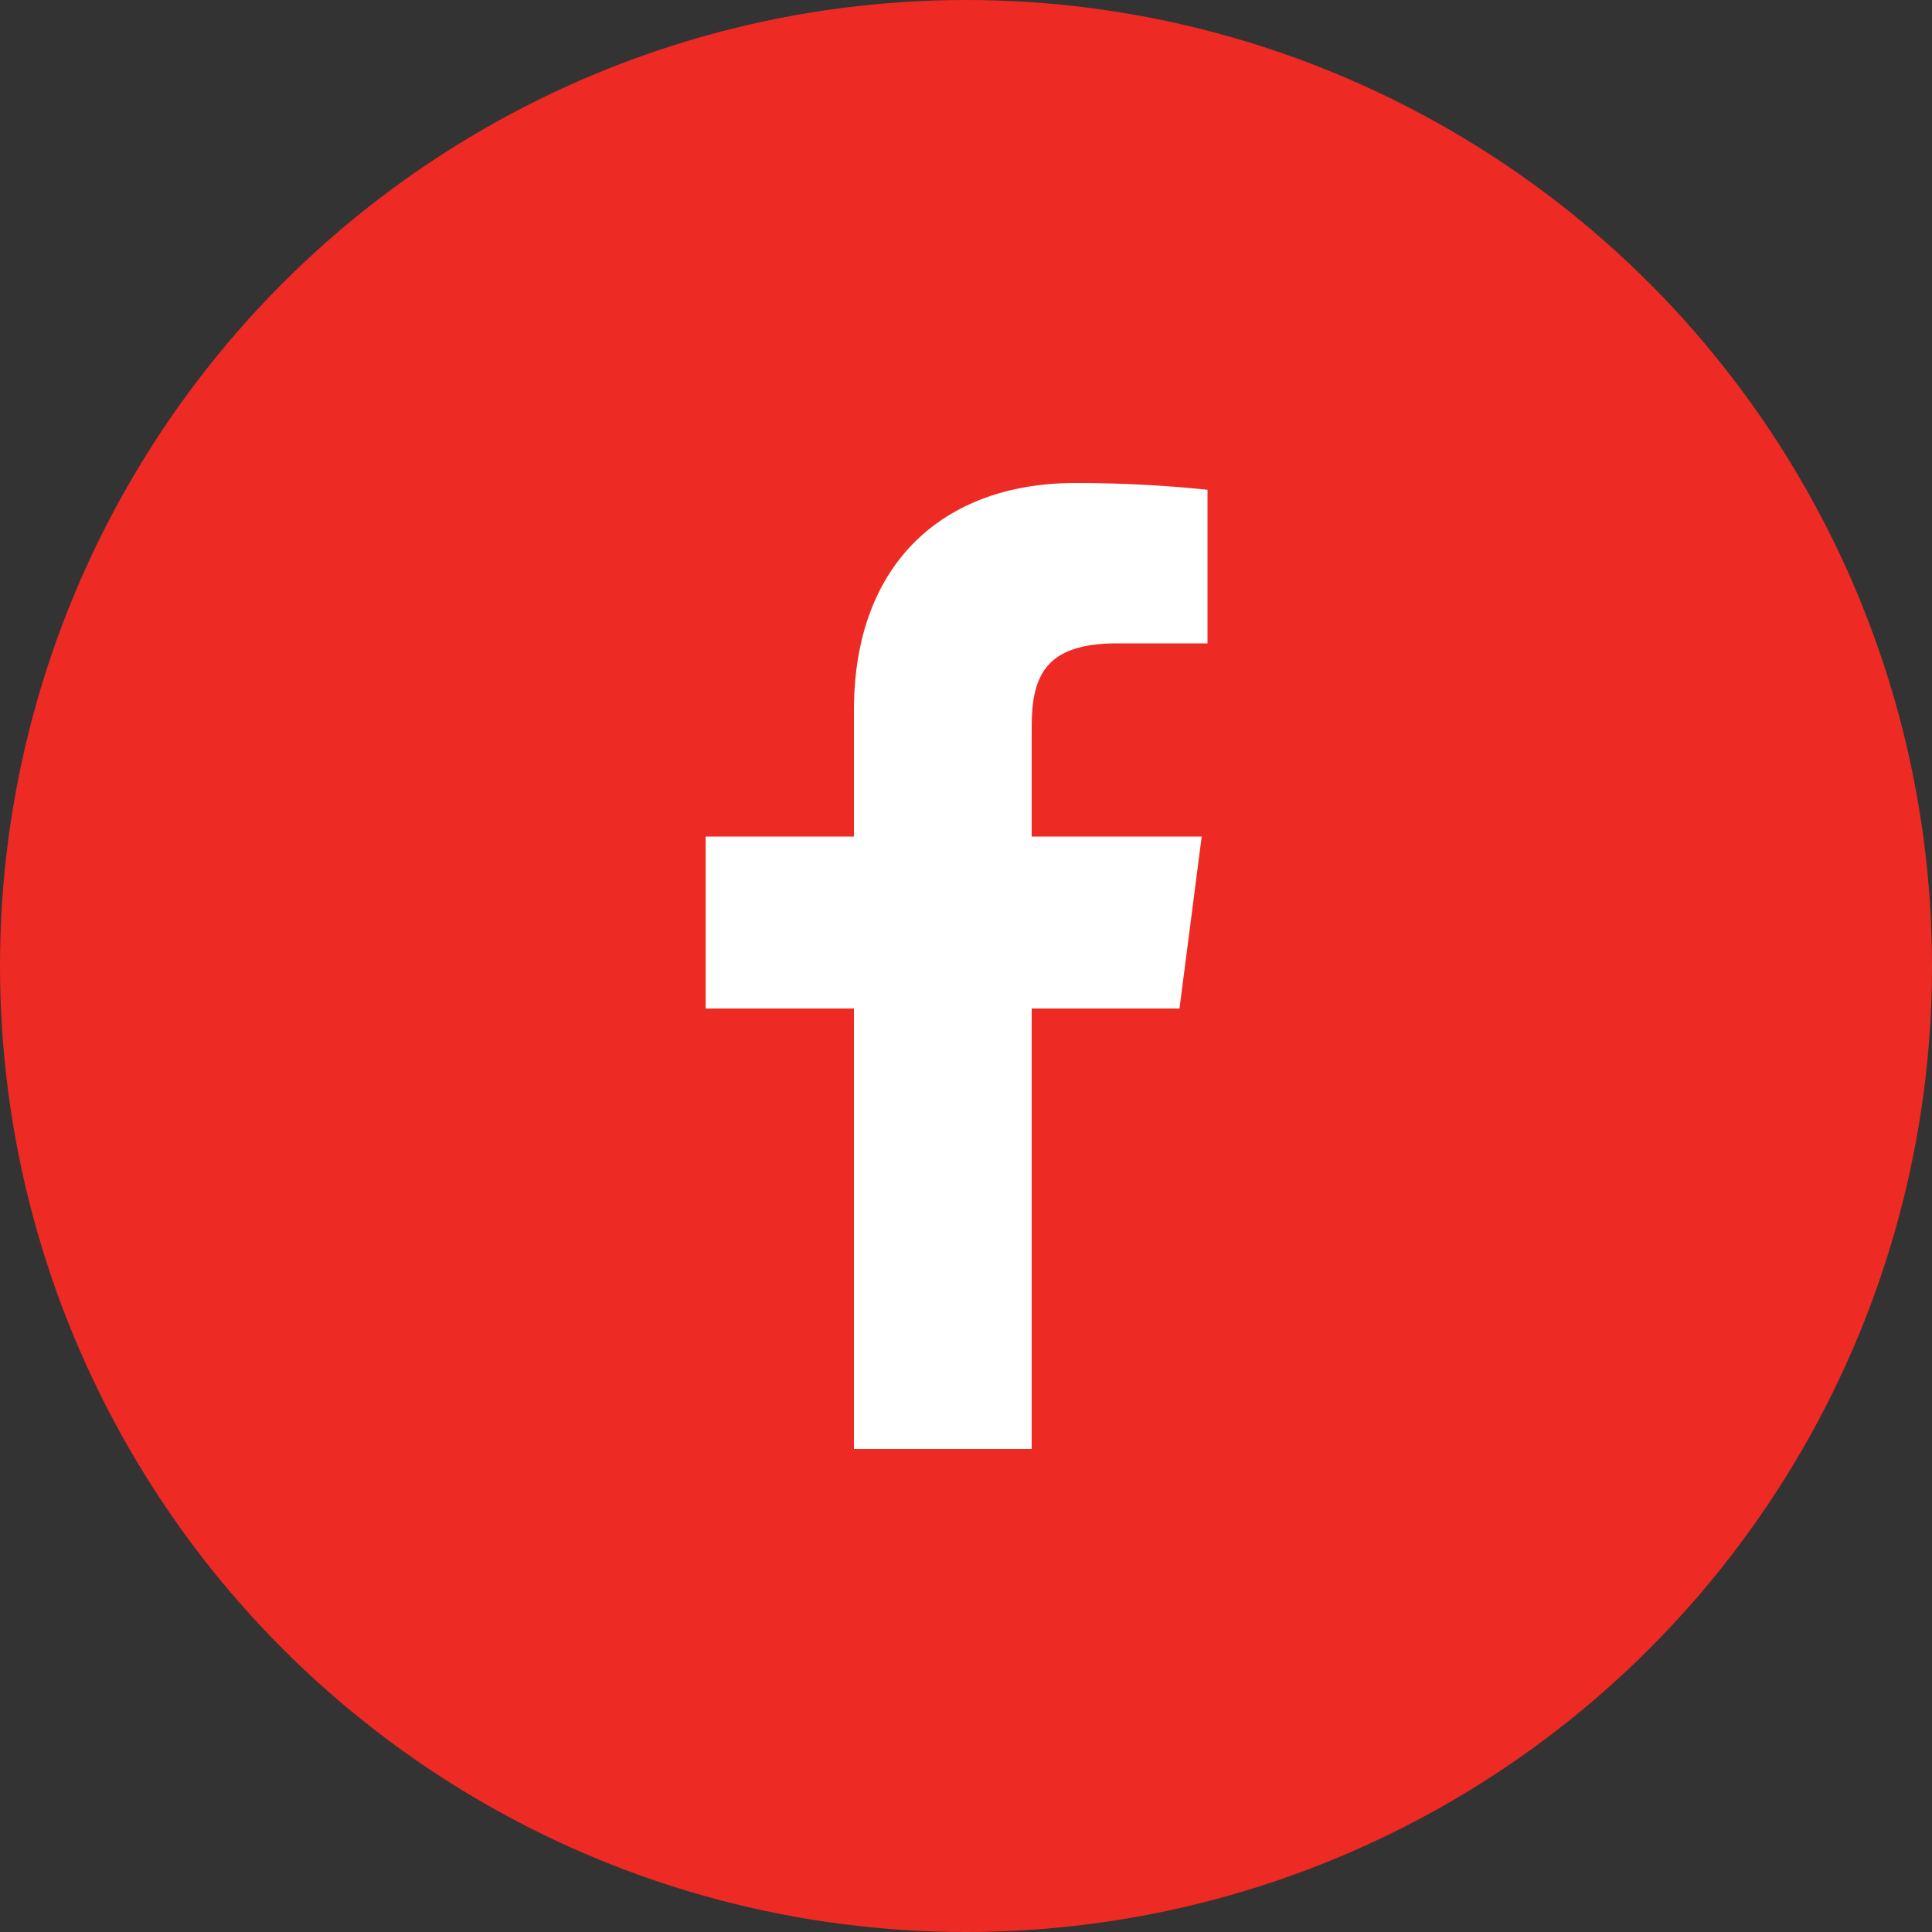
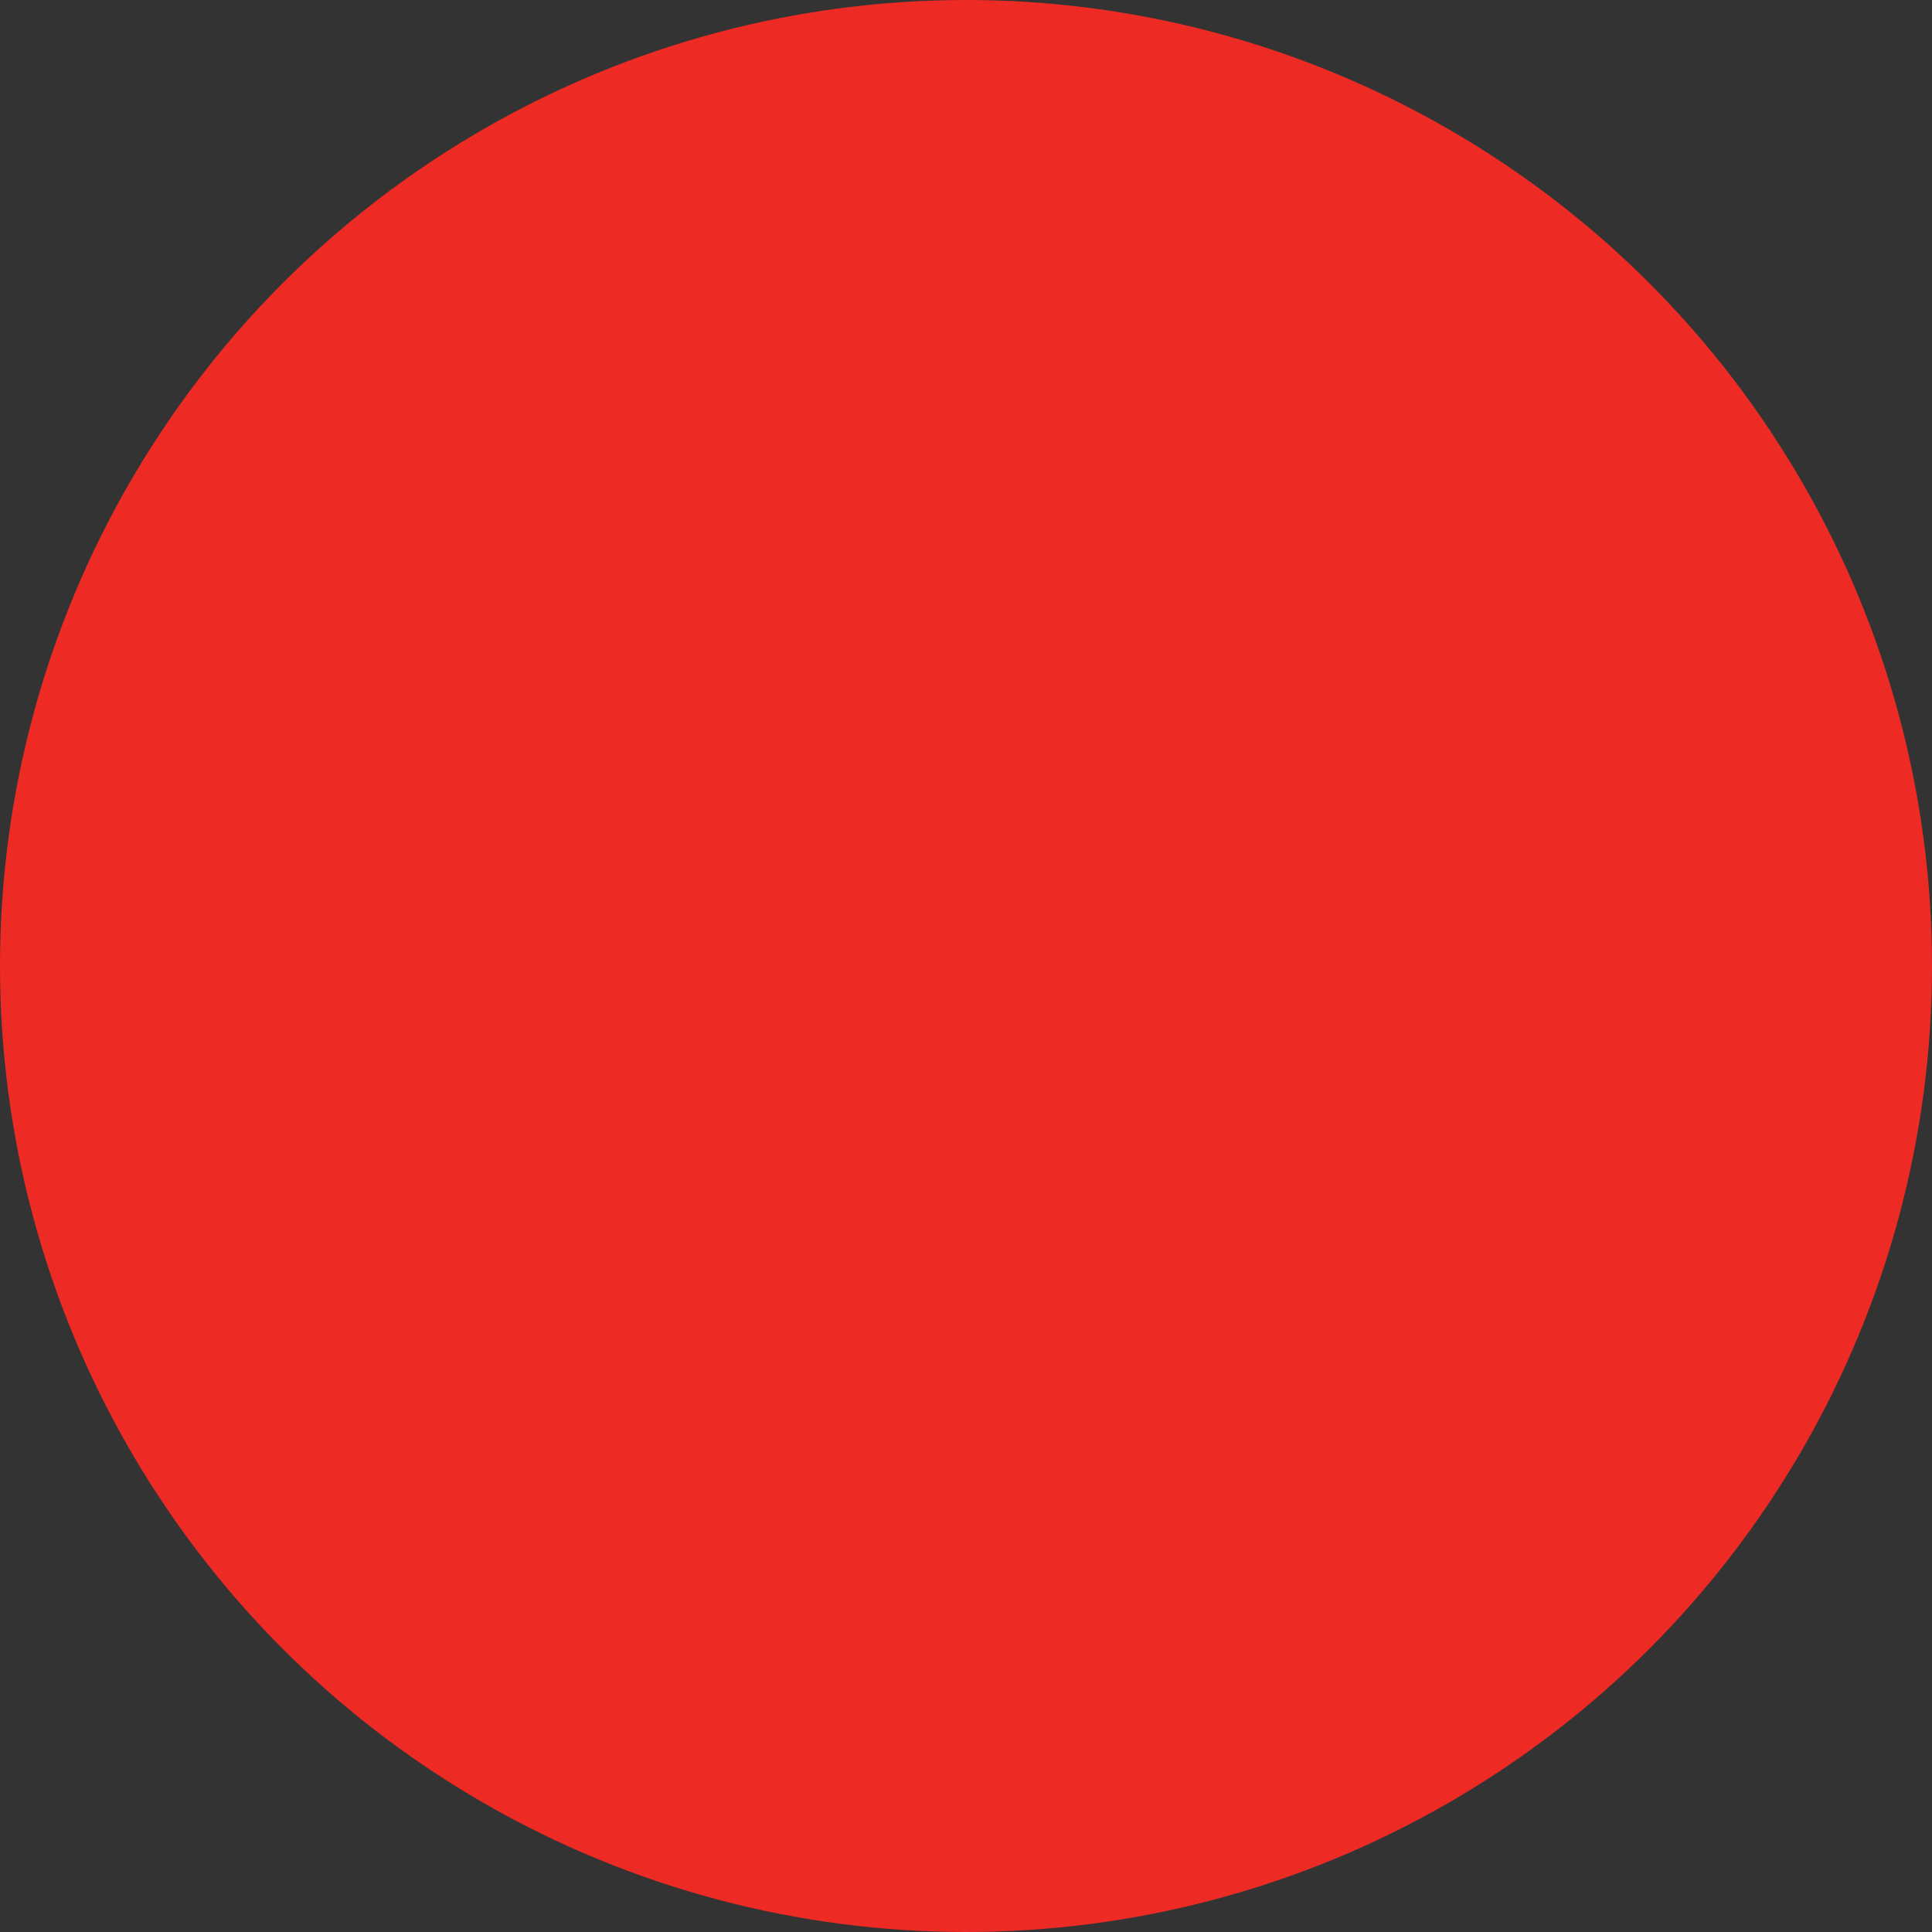
<svg xmlns="http://www.w3.org/2000/svg" width="60" height="60" viewBox="0 0 60 60" fill="none">
  <rect x="0" y="0" width="60" height="60" fill="#333333" stroke="none" />
  <circle cx="30" cy="30" r="30" fill="#EE2A24" />
-   <path d="M34.68 19.98H37.5V15.21C36.135 15.068 34.763 14.998 33.39 15C29.31 15 26.52 17.49 26.52 22.05V25.98H21.915V31.32H26.52V45H32.04V31.32H36.63L37.32 25.98H32.04V22.575C32.04 21 32.46 19.98 34.68 19.98Z" fill="white" />
</svg>